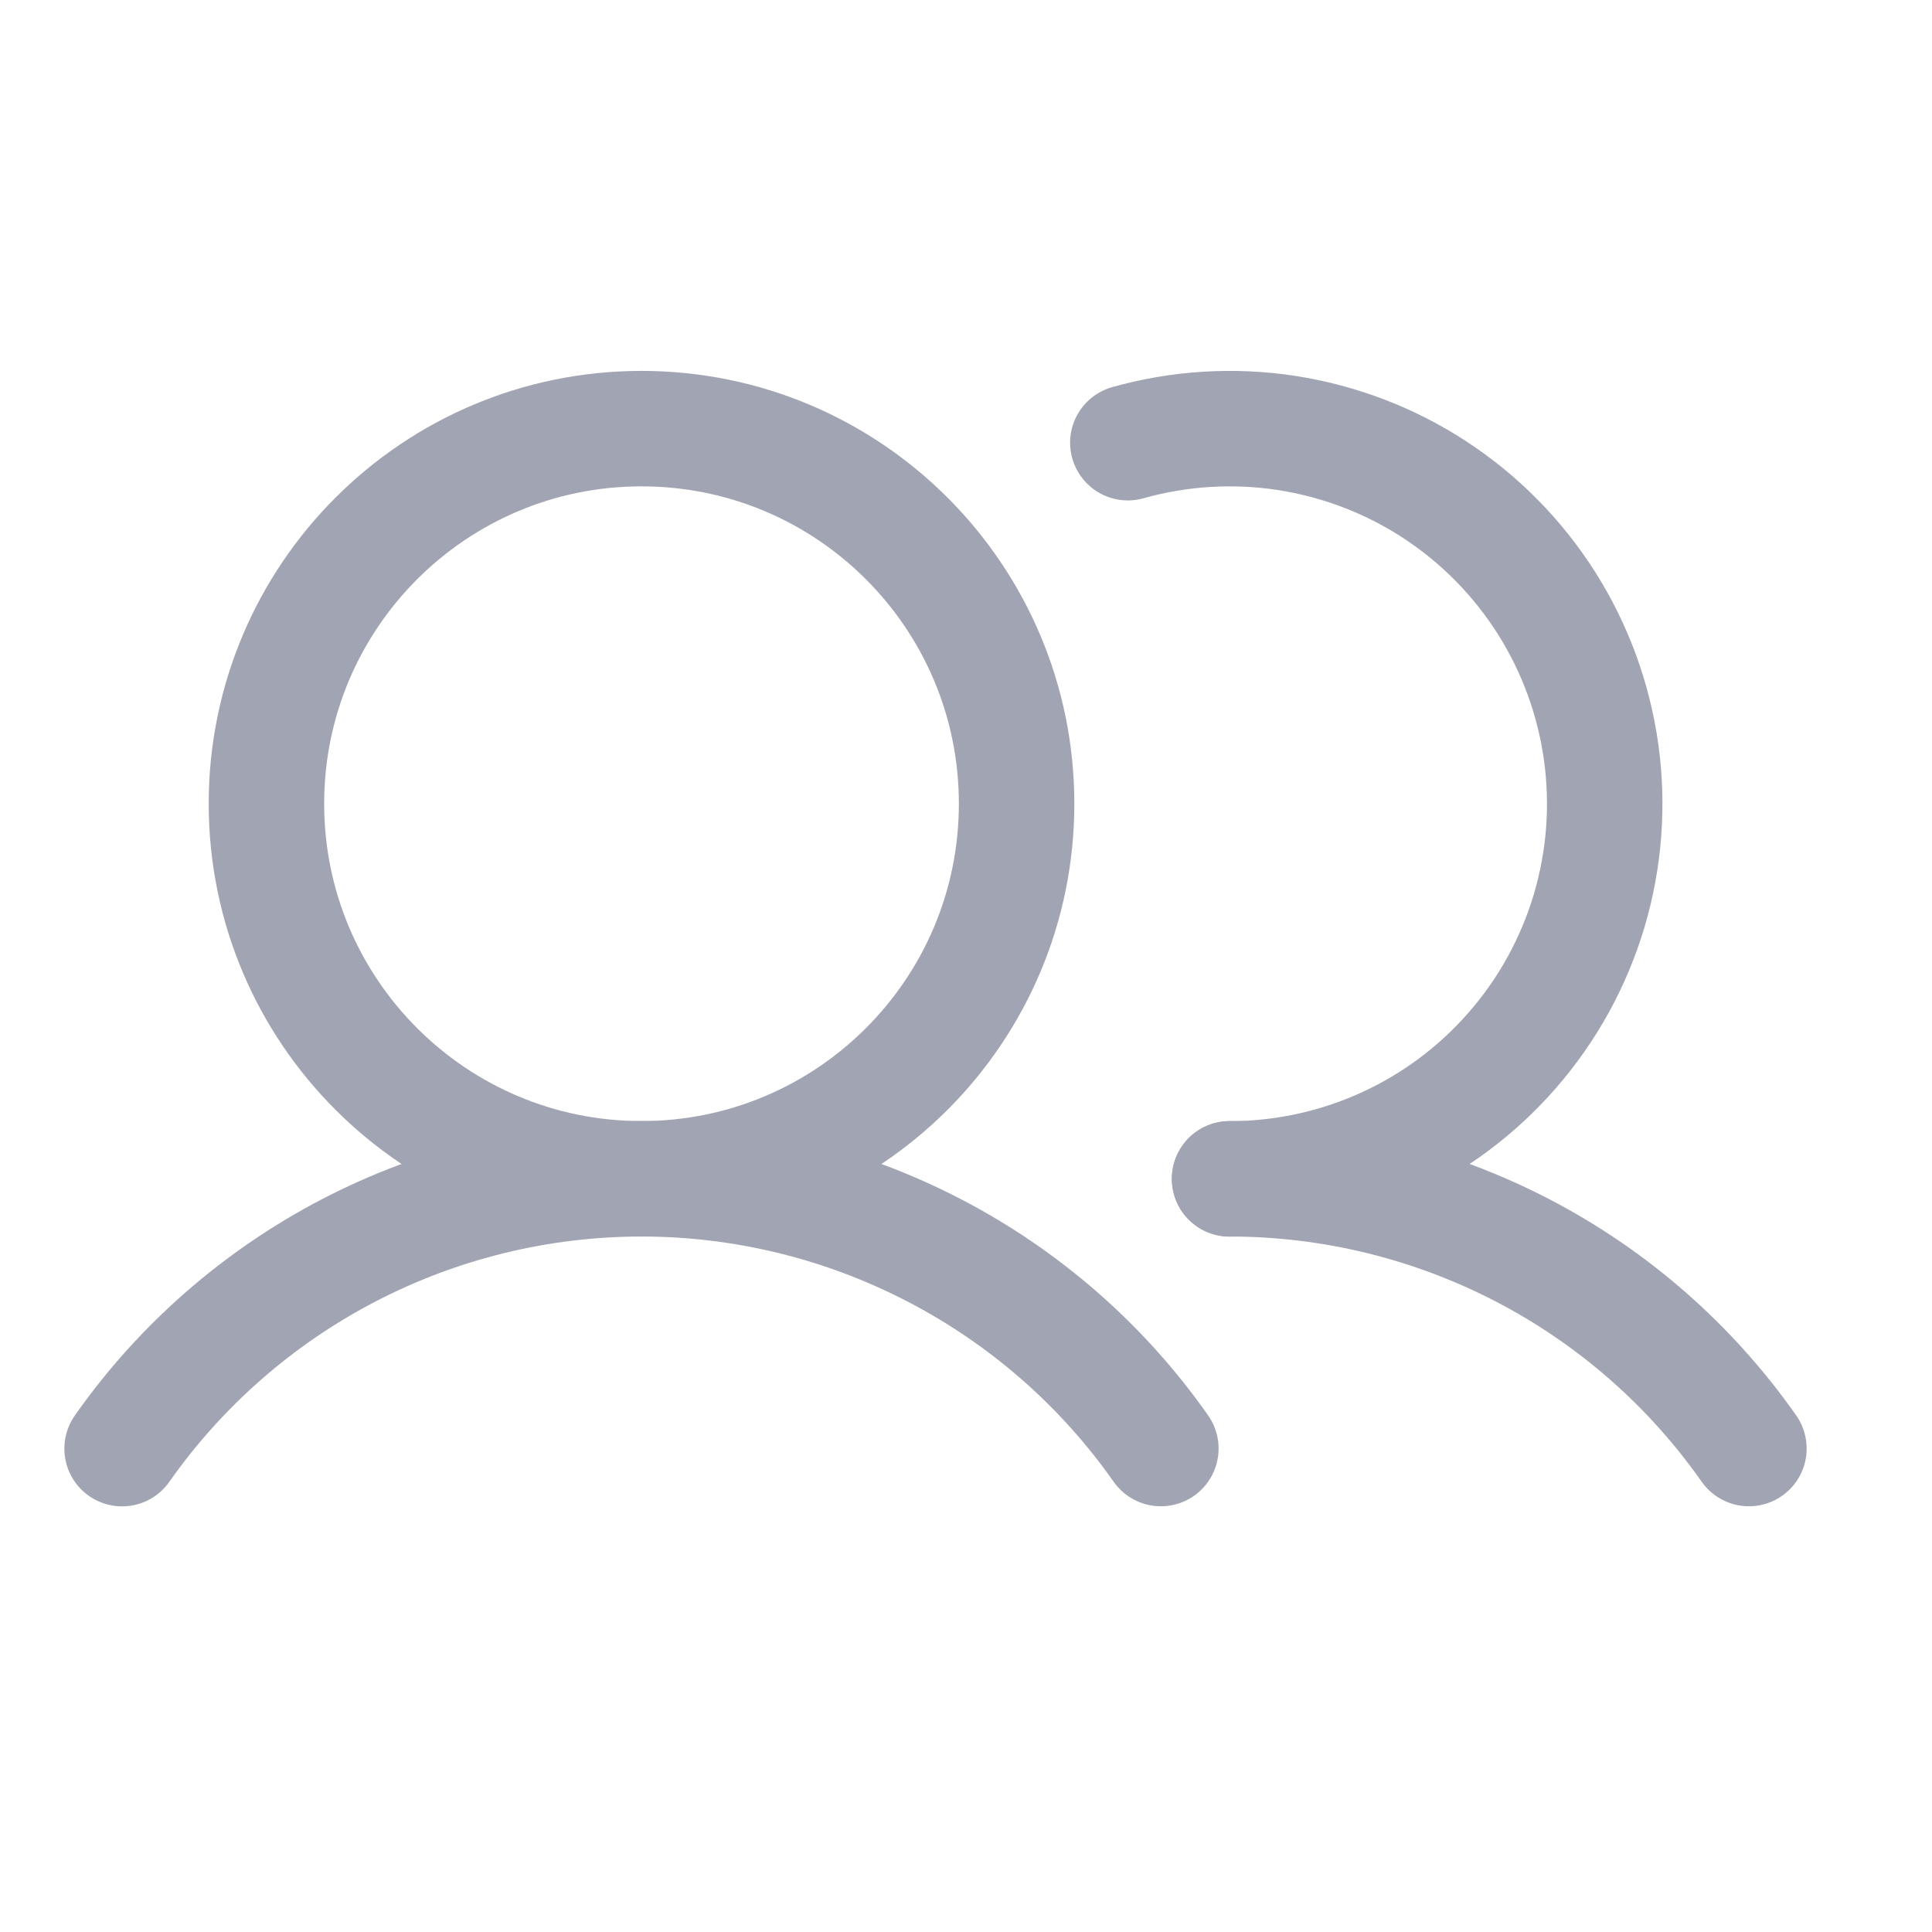
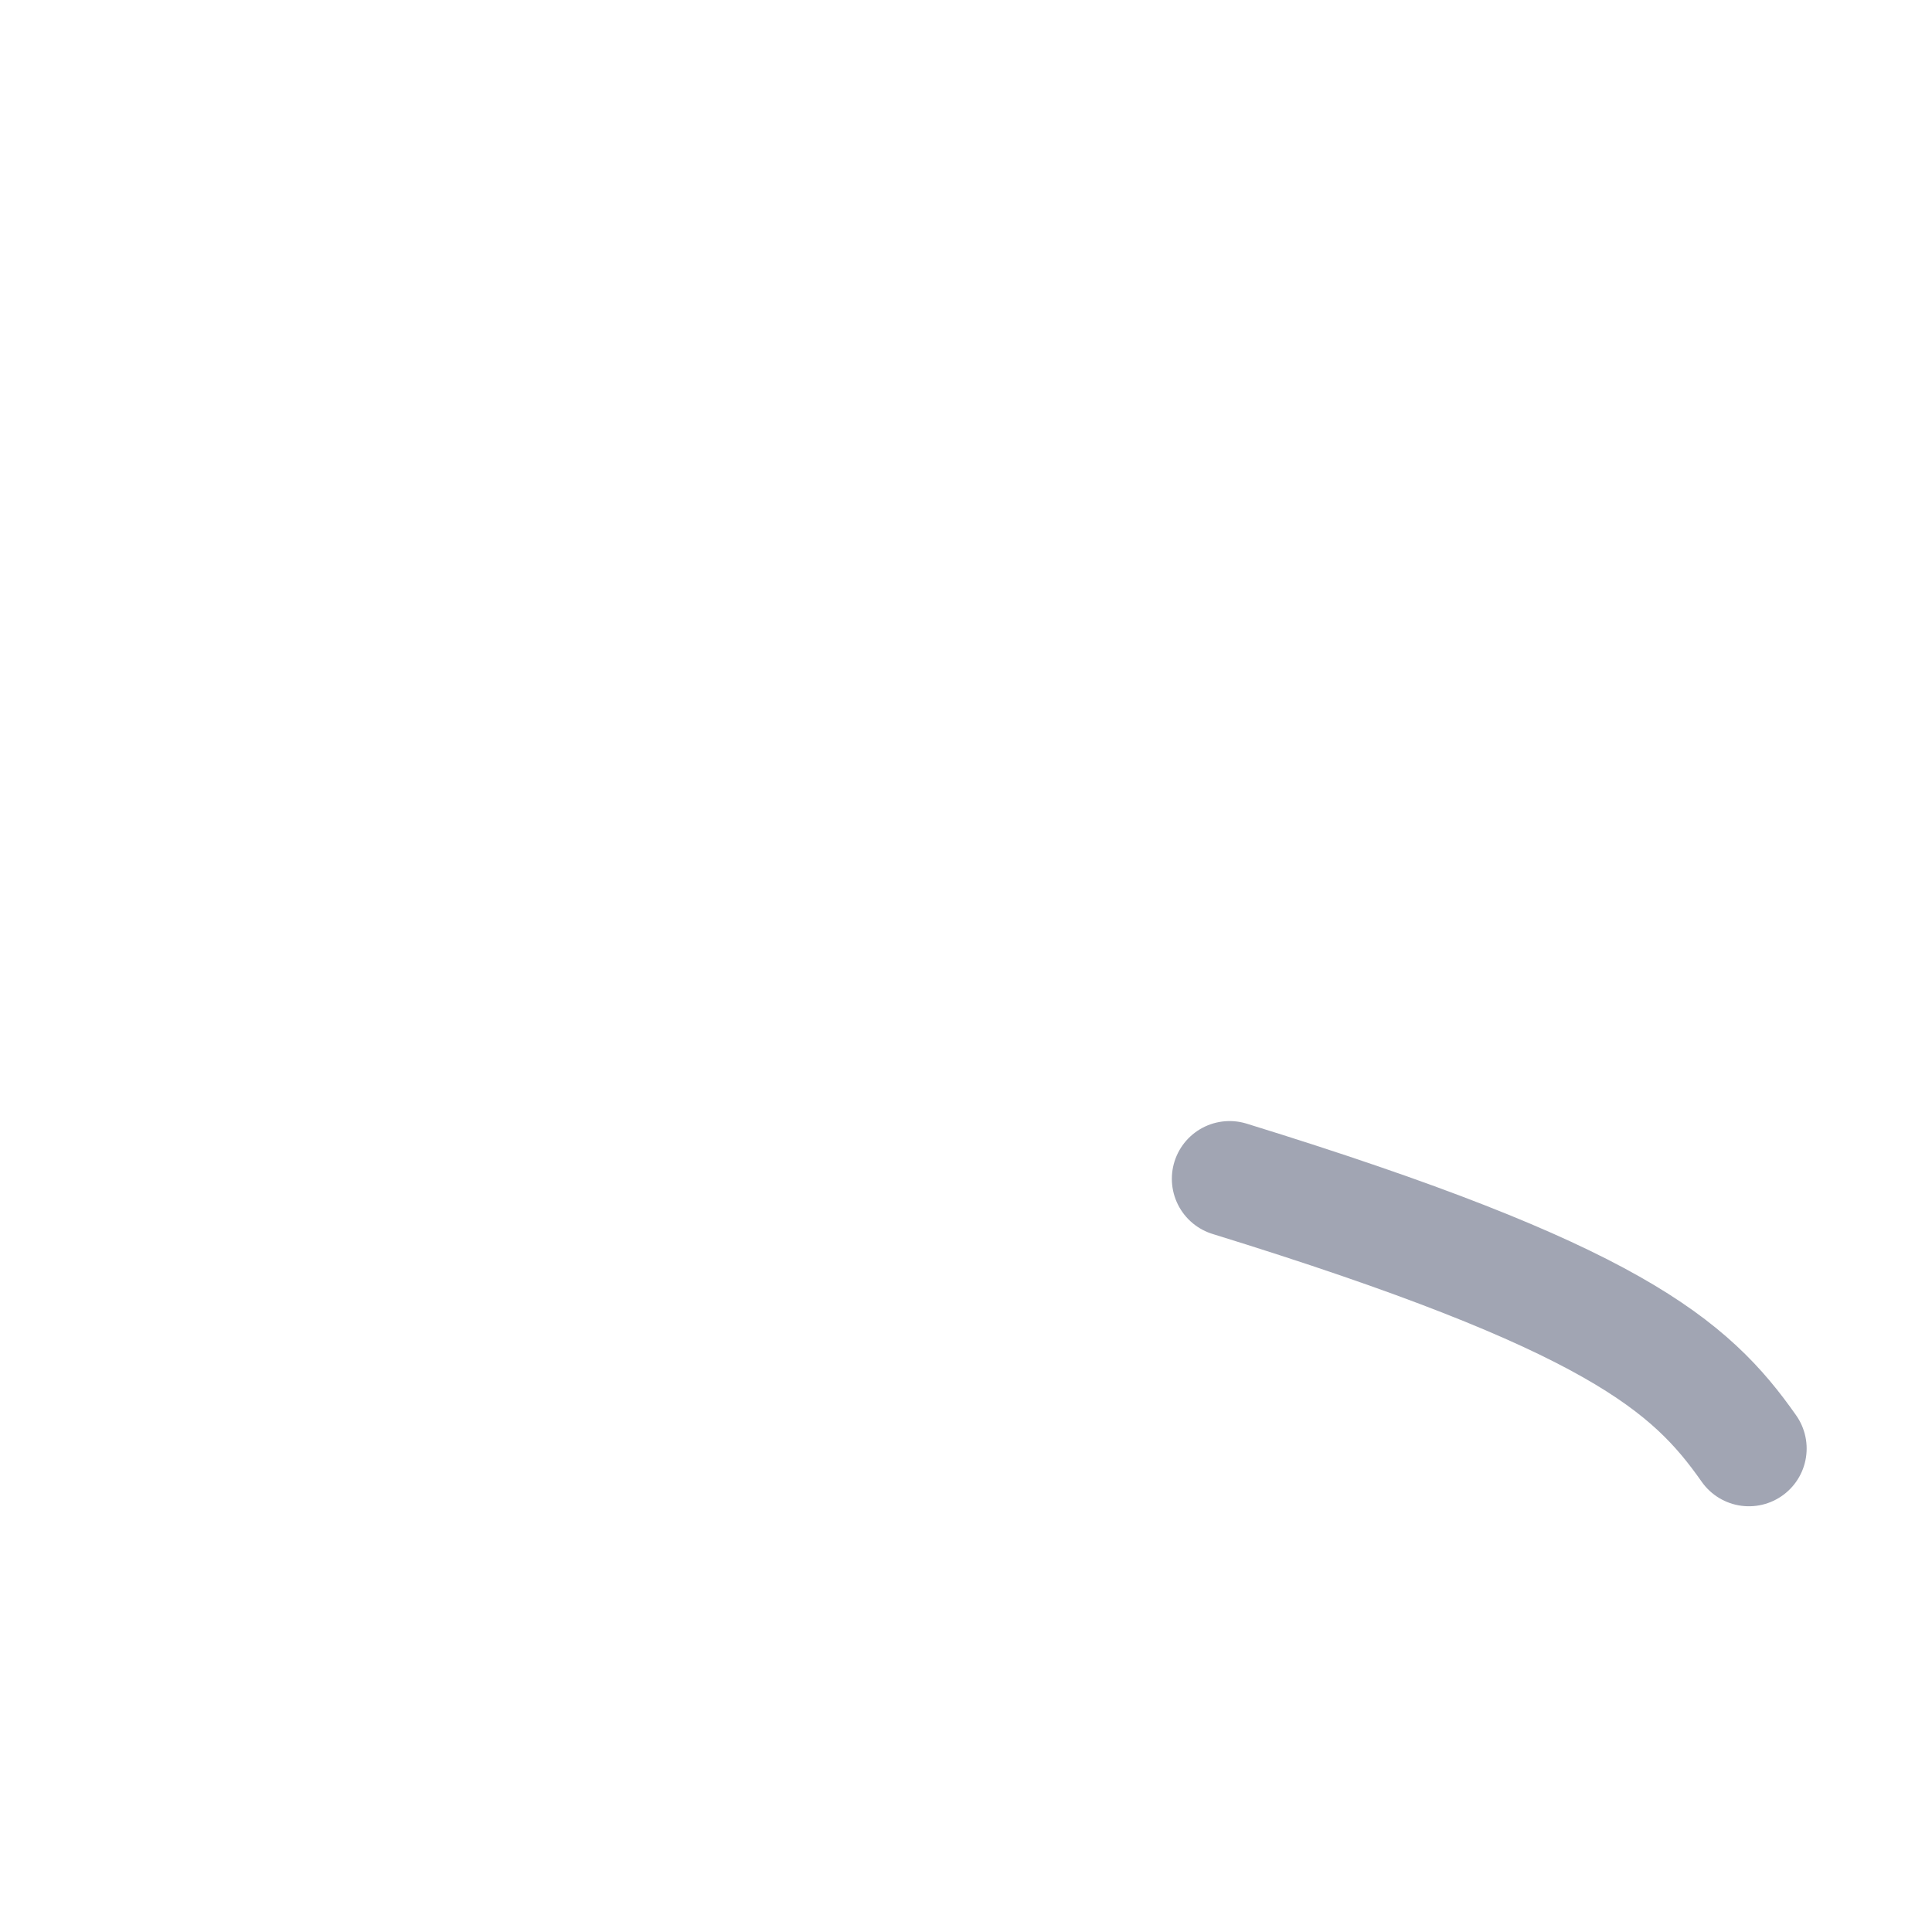
<svg xmlns="http://www.w3.org/2000/svg" width="21" height="21" viewBox="0 0 21 21" fill="none">
-   <path d="M6.973 12.813C9.225 12.813 11.05 10.988 11.05 8.736C11.05 6.484 9.225 4.659 6.973 4.659C4.721 4.659 2.896 6.484 2.896 8.736C2.896 10.988 4.721 12.813 6.973 12.813Z" stroke="#A1A5B3" stroke-width="1.255" stroke-miterlimit="10" />
-   <path d="M12.259 4.812C12.82 4.654 13.408 4.618 13.984 4.706C14.559 4.795 15.11 5.005 15.597 5.324C16.085 5.643 16.498 6.063 16.81 6.555C17.122 7.048 17.324 7.601 17.404 8.178C17.484 8.755 17.439 9.343 17.273 9.901C17.106 10.46 16.822 10.976 16.439 11.415C16.057 11.854 15.584 12.207 15.054 12.448C14.524 12.689 13.948 12.814 13.365 12.814" stroke="#A1A5B3" stroke-width="1.255" stroke-linecap="round" stroke-linejoin="round" />
-   <path d="M1.327 15.746C1.964 14.84 2.809 14.101 3.792 13.59C4.774 13.08 5.865 12.813 6.973 12.813C8.08 12.813 9.171 13.08 10.153 13.59C11.136 14.1 11.982 14.839 12.618 15.745" stroke="#A1A5B3" stroke-width="1.255" stroke-linecap="round" stroke-linejoin="round" />
-   <path d="M13.365 12.813C14.472 12.813 15.563 13.079 16.546 13.589C17.529 14.099 18.374 14.839 19.01 15.745" stroke="#A1A5B3" stroke-width="1.255" stroke-linecap="round" stroke-linejoin="round" />
+   <path d="M13.365 12.813C17.529 14.099 18.374 14.839 19.01 15.745" stroke="#A1A5B3" stroke-width="1.255" stroke-linecap="round" stroke-linejoin="round" />
</svg>